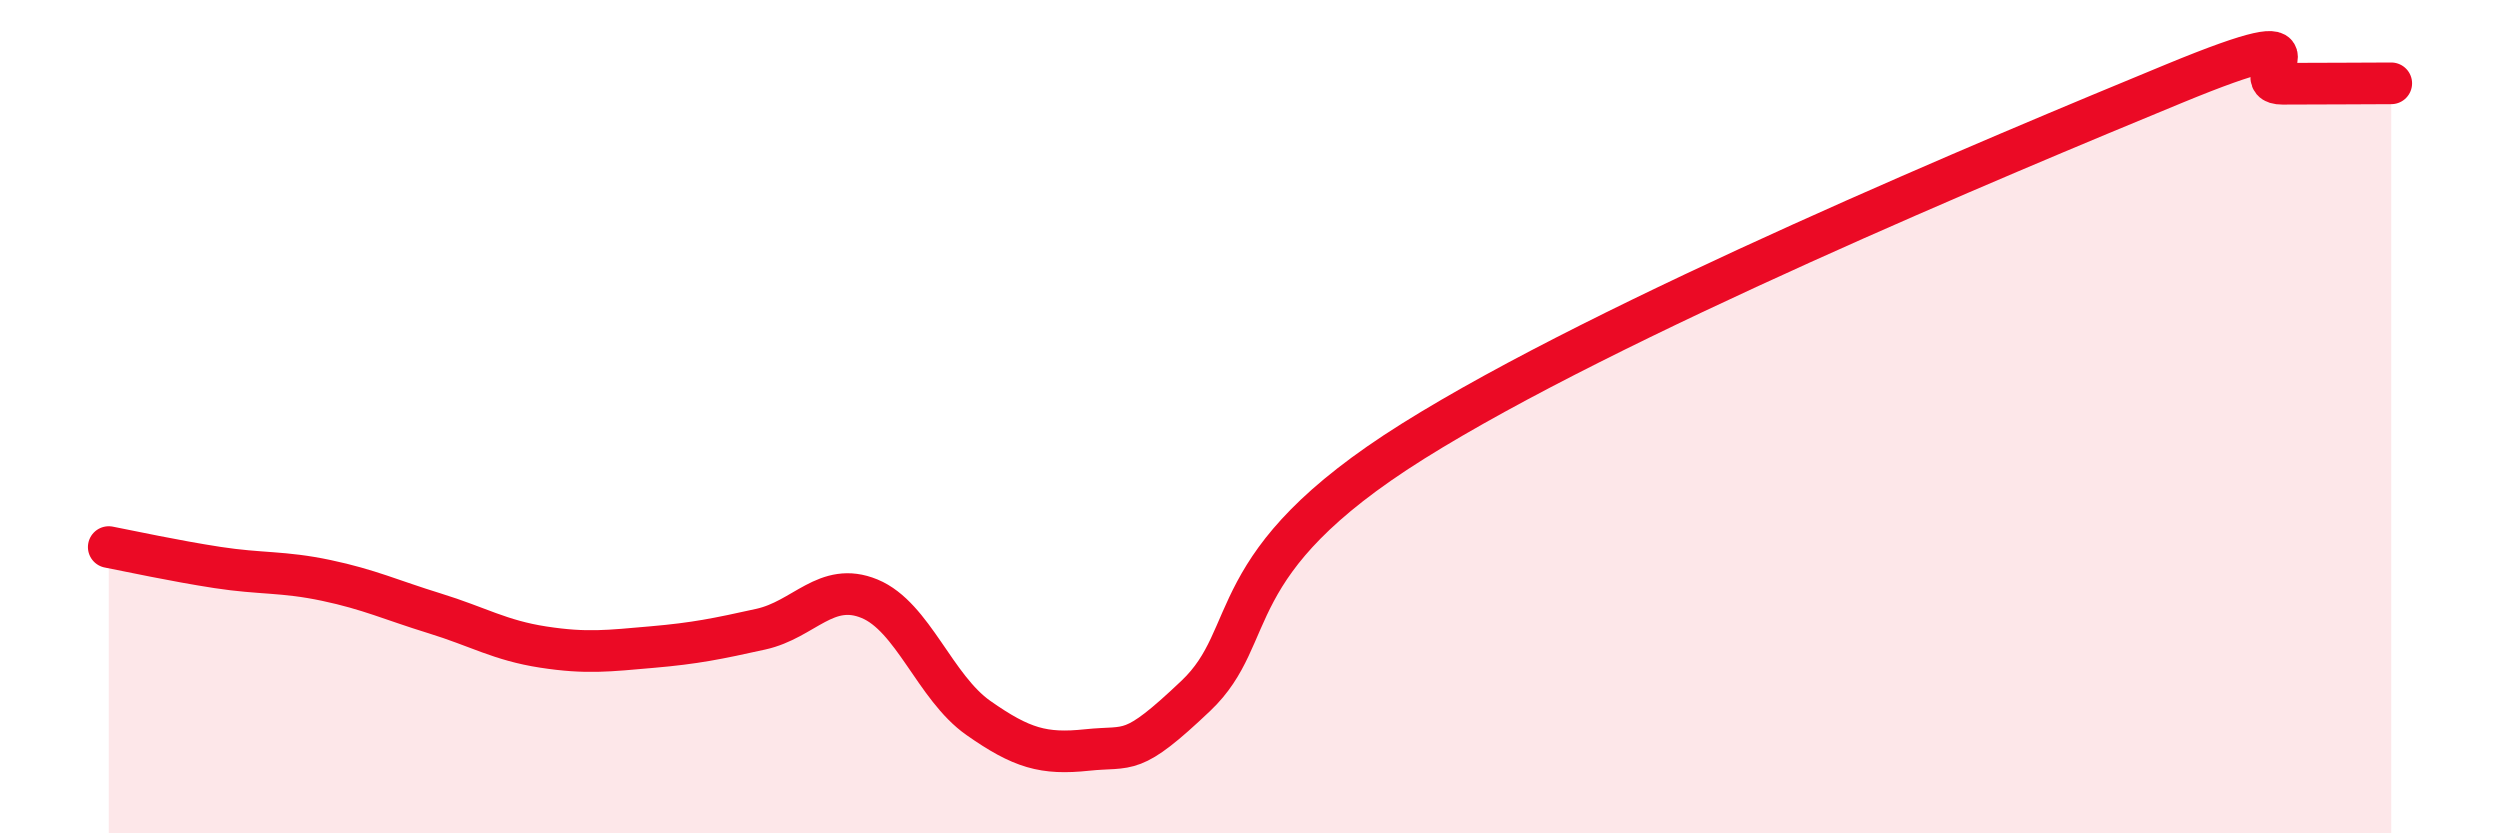
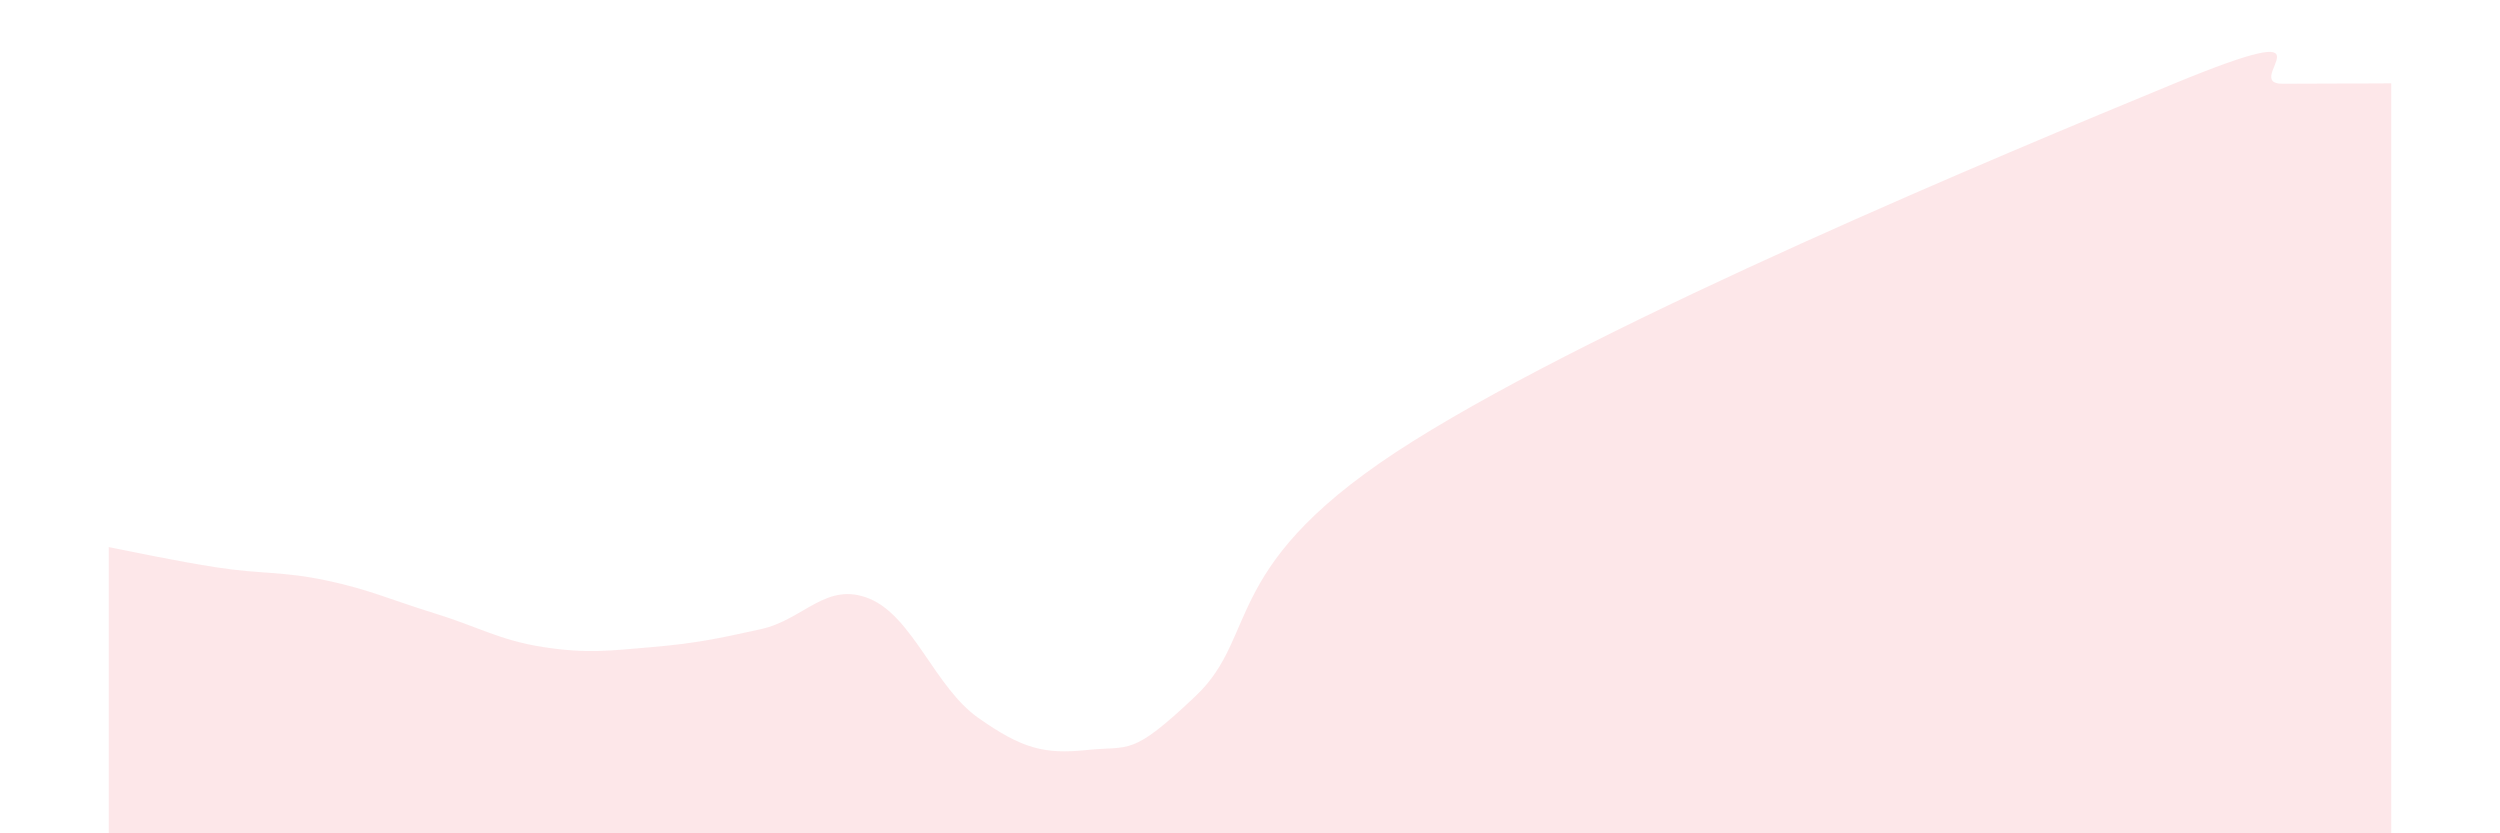
<svg xmlns="http://www.w3.org/2000/svg" width="60" height="20" viewBox="0 0 60 20">
  <path d="M 2.61,13.13 C 3.13,13.23 4.18,13.46 5.22,13.62 C 6.26,13.78 6.79,13.71 7.83,13.93 C 8.87,14.15 9.39,14.4 10.43,14.72 C 11.47,15.04 12,15.37 13.04,15.53 C 14.08,15.69 14.61,15.62 15.65,15.53 C 16.69,15.44 17.22,15.33 18.26,15.1 C 19.3,14.87 19.83,13.94 20.87,14.37 C 21.91,14.8 22.44,16.5 23.48,17.23 C 24.52,17.96 25.05,18.11 26.09,18 C 27.13,17.89 27.14,18.18 28.7,16.7 C 30.26,15.22 29.22,13.53 33.91,10.59 C 38.6,7.65 48,3.73 52.17,2.01 C 56.34,0.29 53.74,2.01 54.78,2.01 C 55.82,2.01 56.87,2 57.39,2L57.39 20L2.61 20Z" fill="#EB0A25" opacity="0.1" stroke-linecap="round" stroke-linejoin="round" />
-   <path d="M 2.61,13.13 C 3.13,13.23 4.18,13.46 5.22,13.62 C 6.26,13.78 6.79,13.71 7.83,13.93 C 8.87,14.15 9.39,14.4 10.43,14.72 C 11.47,15.04 12,15.37 13.04,15.53 C 14.08,15.69 14.61,15.62 15.65,15.53 C 16.69,15.44 17.22,15.33 18.26,15.1 C 19.3,14.87 19.83,13.94 20.87,14.37 C 21.91,14.8 22.44,16.5 23.48,17.23 C 24.52,17.96 25.05,18.11 26.09,18 C 27.13,17.89 27.14,18.18 28.7,16.7 C 30.26,15.22 29.22,13.53 33.91,10.59 C 38.6,7.65 48,3.73 52.17,2.01 C 56.34,0.29 53.74,2.01 54.78,2.01 C 55.82,2.01 56.87,2 57.39,2" stroke="#EB0A25" stroke-width="1" fill="none" stroke-linecap="round" stroke-linejoin="round" />
</svg>